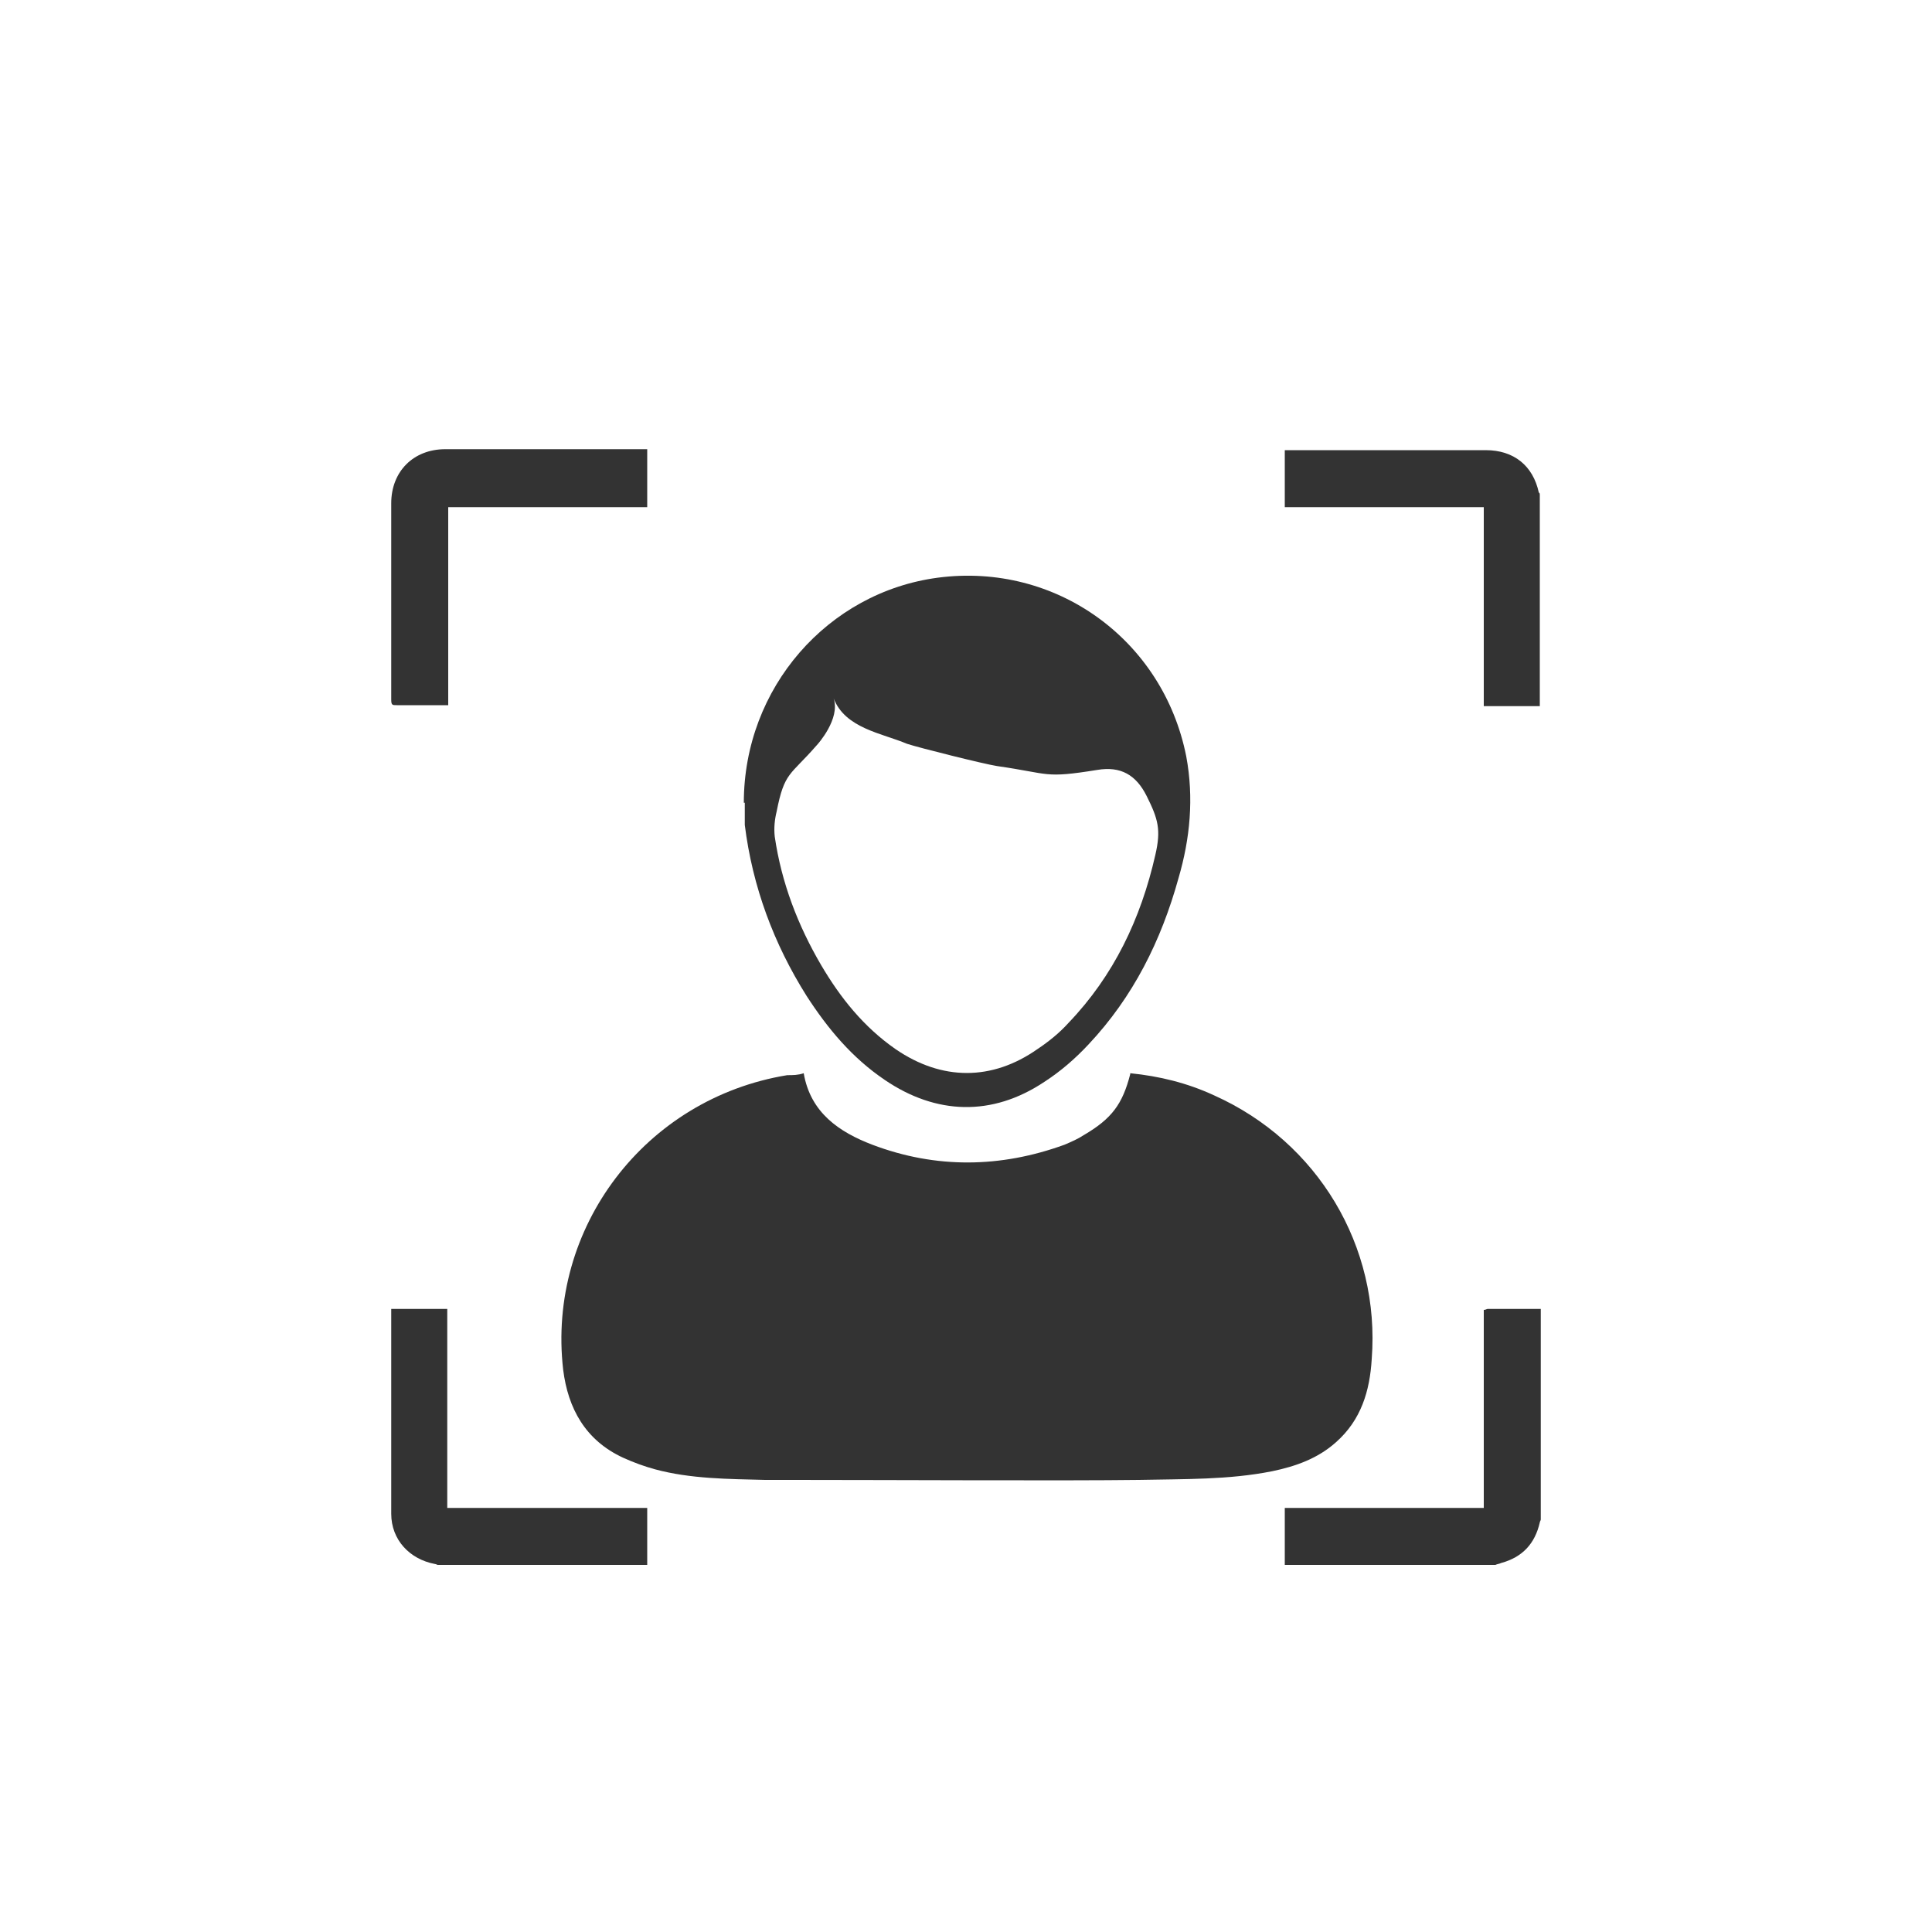
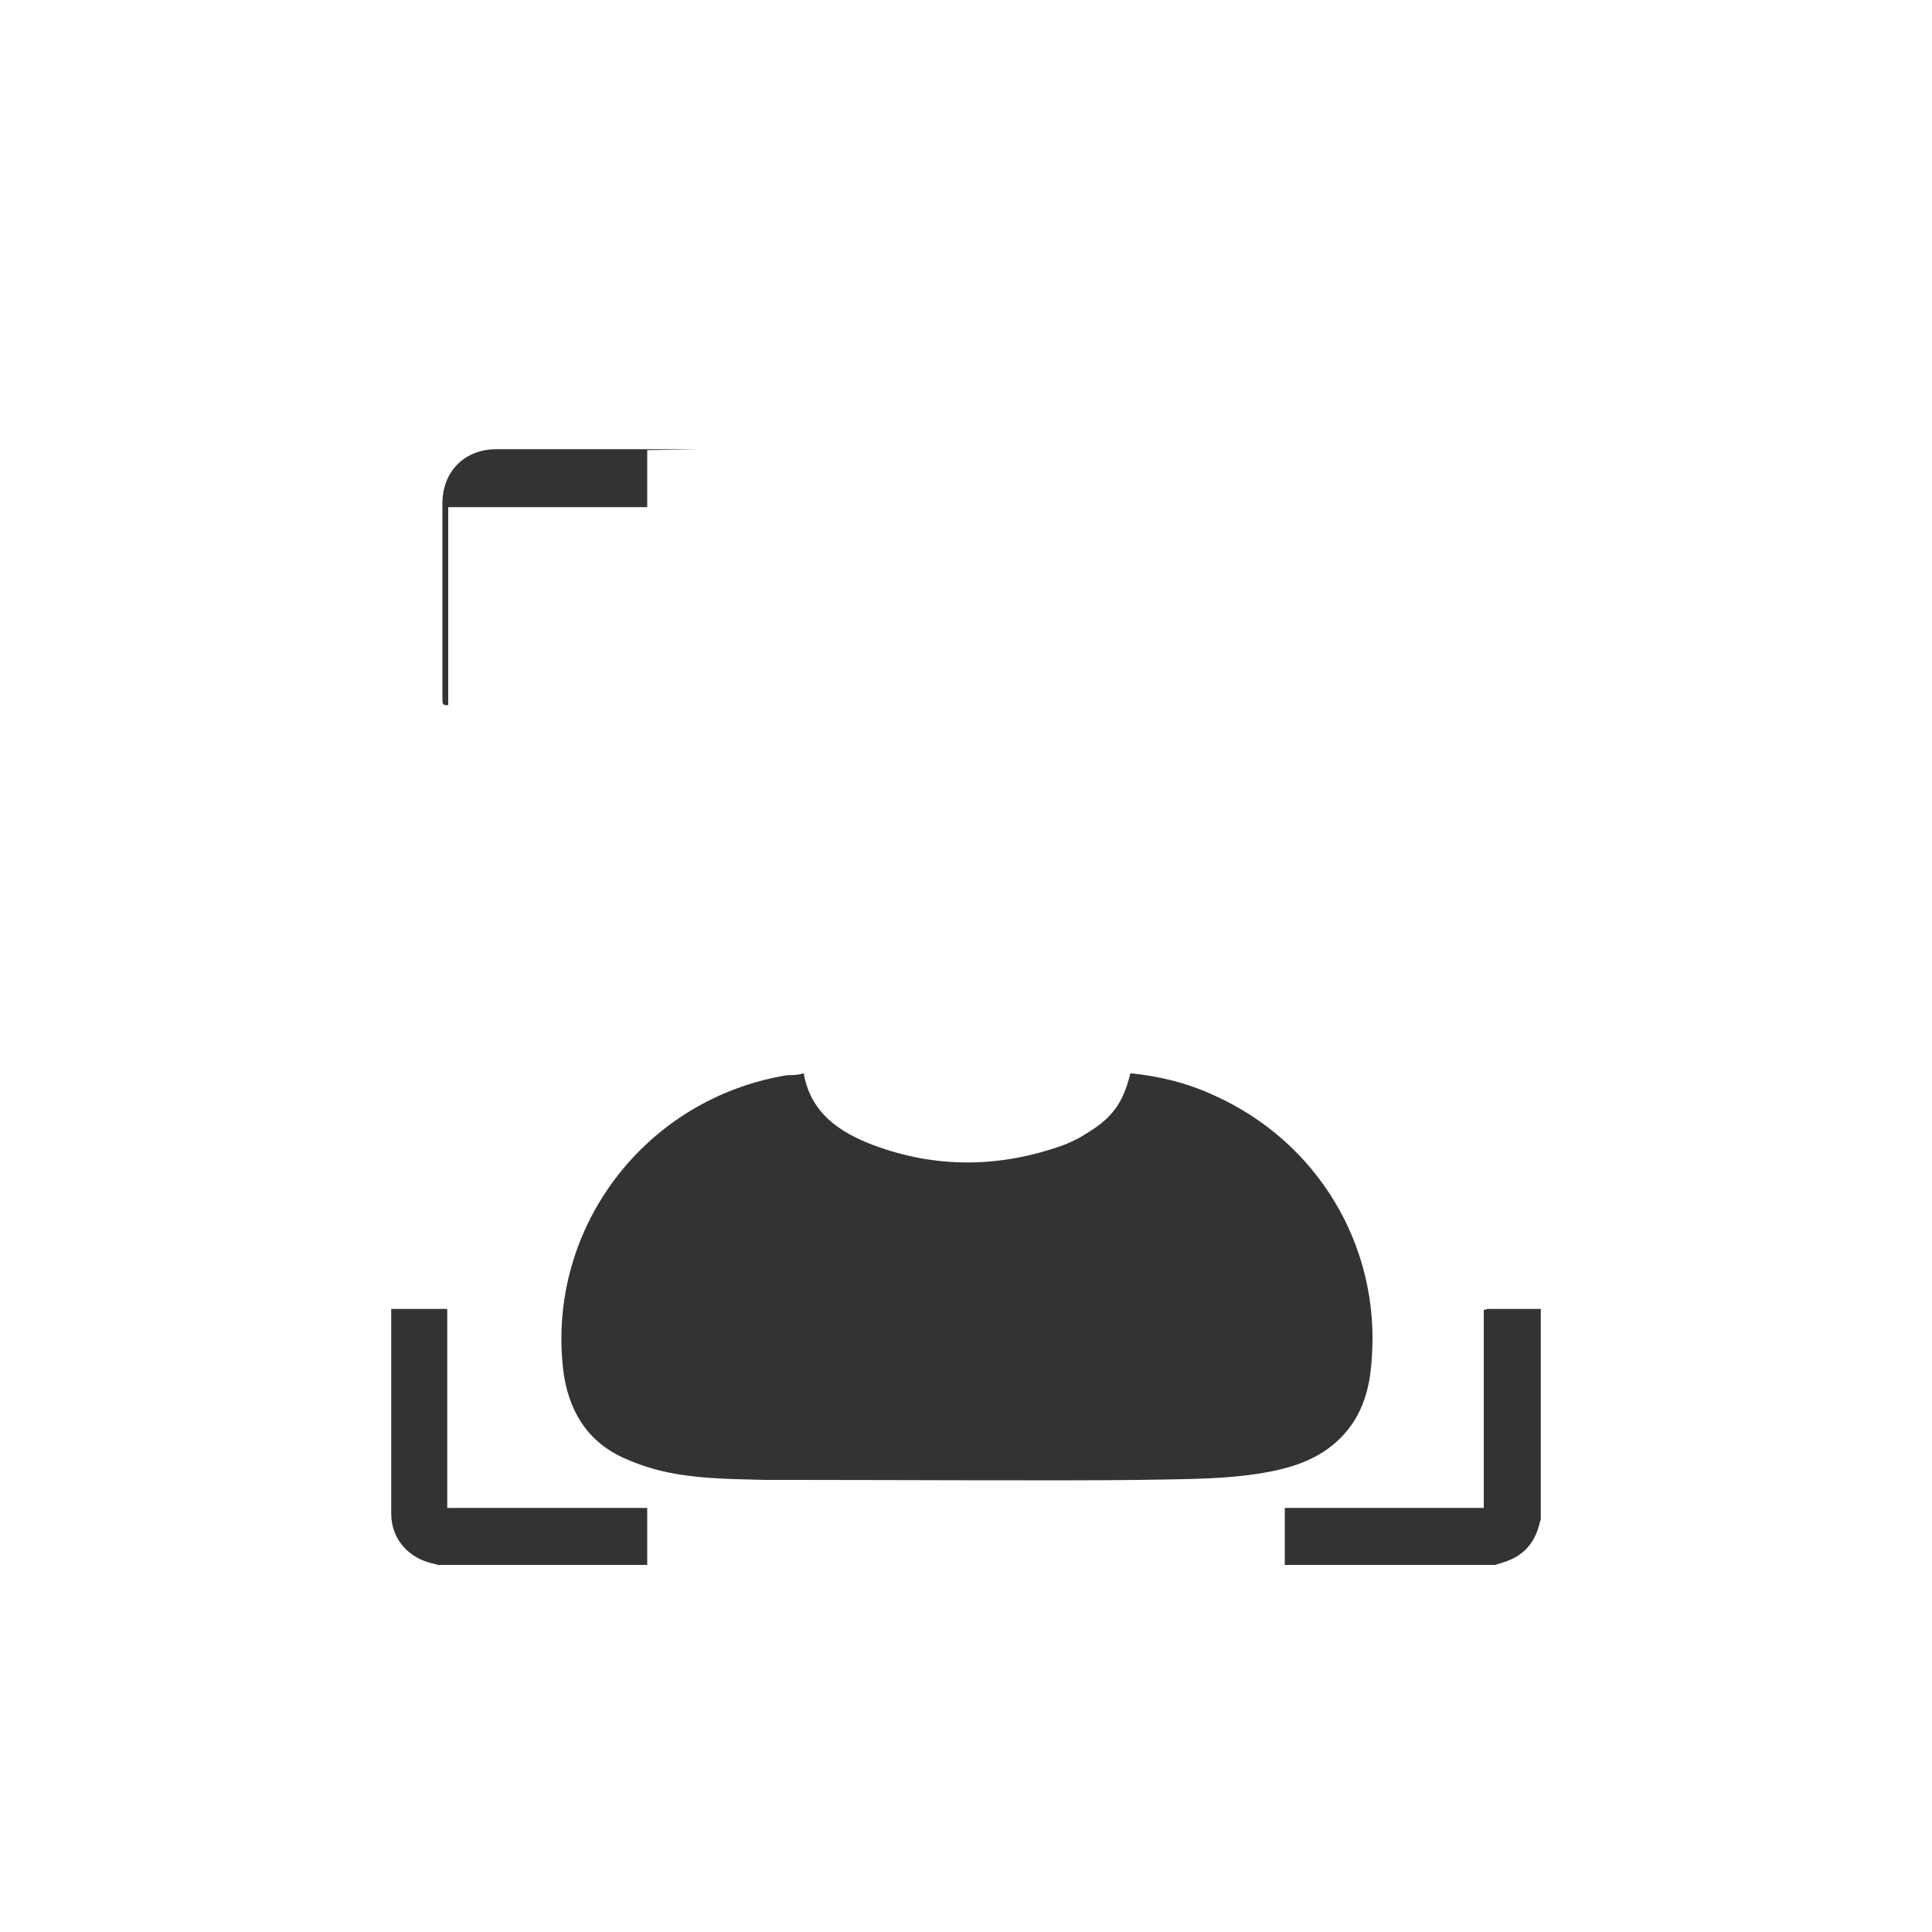
<svg xmlns="http://www.w3.org/2000/svg" id="Layer_1" version="1.1" viewBox="0 0 200 200">
  <defs>
    <style>
      .st0 {
        fill: #333;
      }
    </style>
  </defs>
  <path class="st0" d="M45.3,162c0,0-.2-.1-.3-.1-2.6-.5-4.5-2.5-4.5-5.2v-21.2h5.8v20.6h20.7v5.9h-21.7Z" />
-   <path class="st0" d="M159.5,73.1h-5.9v-20.6h-20.6v-5.9h20.8c2.9,0,4.9,1.6,5.5,4.4,0,0,.1,0,.1.2,0,7.3,0,14.6,0,21.9Z" />
  <path class="st0" d="M133,162v-5.9h20.6v-20.5c.2,0,.3-.1.4-.1h5.5v21.8c0,.1-.1.2-.1.3-.5,2.2-1.8,3.6-4,4.2-.2.1-.4.1-.6.2h-21.8Z" />
-   <path class="st0" d="M67,46.6v5.9h-20.6v20.5h-5.3c-.5,0-.6,0-.6-.6v-20.3c0-3.3,2.3-5.6,5.6-5.6h20.3c.2,0,.4,0,.6,0Z" />
+   <path class="st0" d="M67,46.6v5.9h-20.6v20.5c-.5,0-.6,0-.6-.6v-20.3c0-3.3,2.3-5.6,5.6-5.6h20.3c.2,0,.4,0,.6,0Z" />
  <g>
    <path class="st0" d="M117,111.1c3,.3,5.9,1,8.7,2.3,10.7,4.8,17.2,15.6,16.3,27.3-.2,3.3-1.1,6.3-3.7,8.6-1.9,1.7-4.2,2.5-6.6,3-4.5.9-9.1.8-13.8.9-7.6.1-26,0-35.6,0h-3.1c-3.8-.1-7.7-.1-11.4-1.1-1.1-.3-2.2-.7-3.3-1.2-3.9-1.8-5.7-5.1-6.2-9.1-1.7-14.7,8.5-28.1,23.2-30.5.6,0,1.1,0,1.7-.2.7,4.1,3.7,6.1,7.1,7.4,6.6,2.5,13.3,2.4,19.9,0,.7-.3,1.4-.6,2-1,2.9-1.7,4-3.2,4.8-6.3Z" />
-     <path class="st0" d="M77,83.1c0-11.9,8.7-21.8,20.1-23.3,12.2-1.6,23.3,6.4,25.7,18.5.8,4.3.4,8.5-.8,12.6-1.8,6.5-4.7,12.3-9.3,17.2-1.4,1.5-2.9,2.8-4.6,3.9-5.4,3.6-11.2,3.4-16.5-.2-3.4-2.3-5.9-5.3-8.1-8.7-3.4-5.4-5.6-11.3-6.4-17.7v-.5c0-.6,0-1.4,0-1.8ZM86.3,72.3c.7,2.1-1.6,4.7-1.8,4.9-2.7,3.1-3.3,2.7-4.1,6.8-.2.8-.3,1.7-.2,2.6.7,4.8,2.4,9.2,4.8,13.3,2,3.4,4.4,6.4,7.7,8.7,4.8,3.3,10,3.3,14.7,0,1.2-.8,2.3-1.7,3.2-2.7,4.7-4.9,7.5-10.8,9-17.4.6-2.6.3-3.7-.9-6.1-1.1-2.2-2.7-3.1-5.1-2.7-5.6.9-4.8.4-10.4-.4-1.3-.2-8.1-1.9-9.3-2.3-2.6-1.1-6.4-1.6-7.6-4.7Z" />
  </g>
</svg>